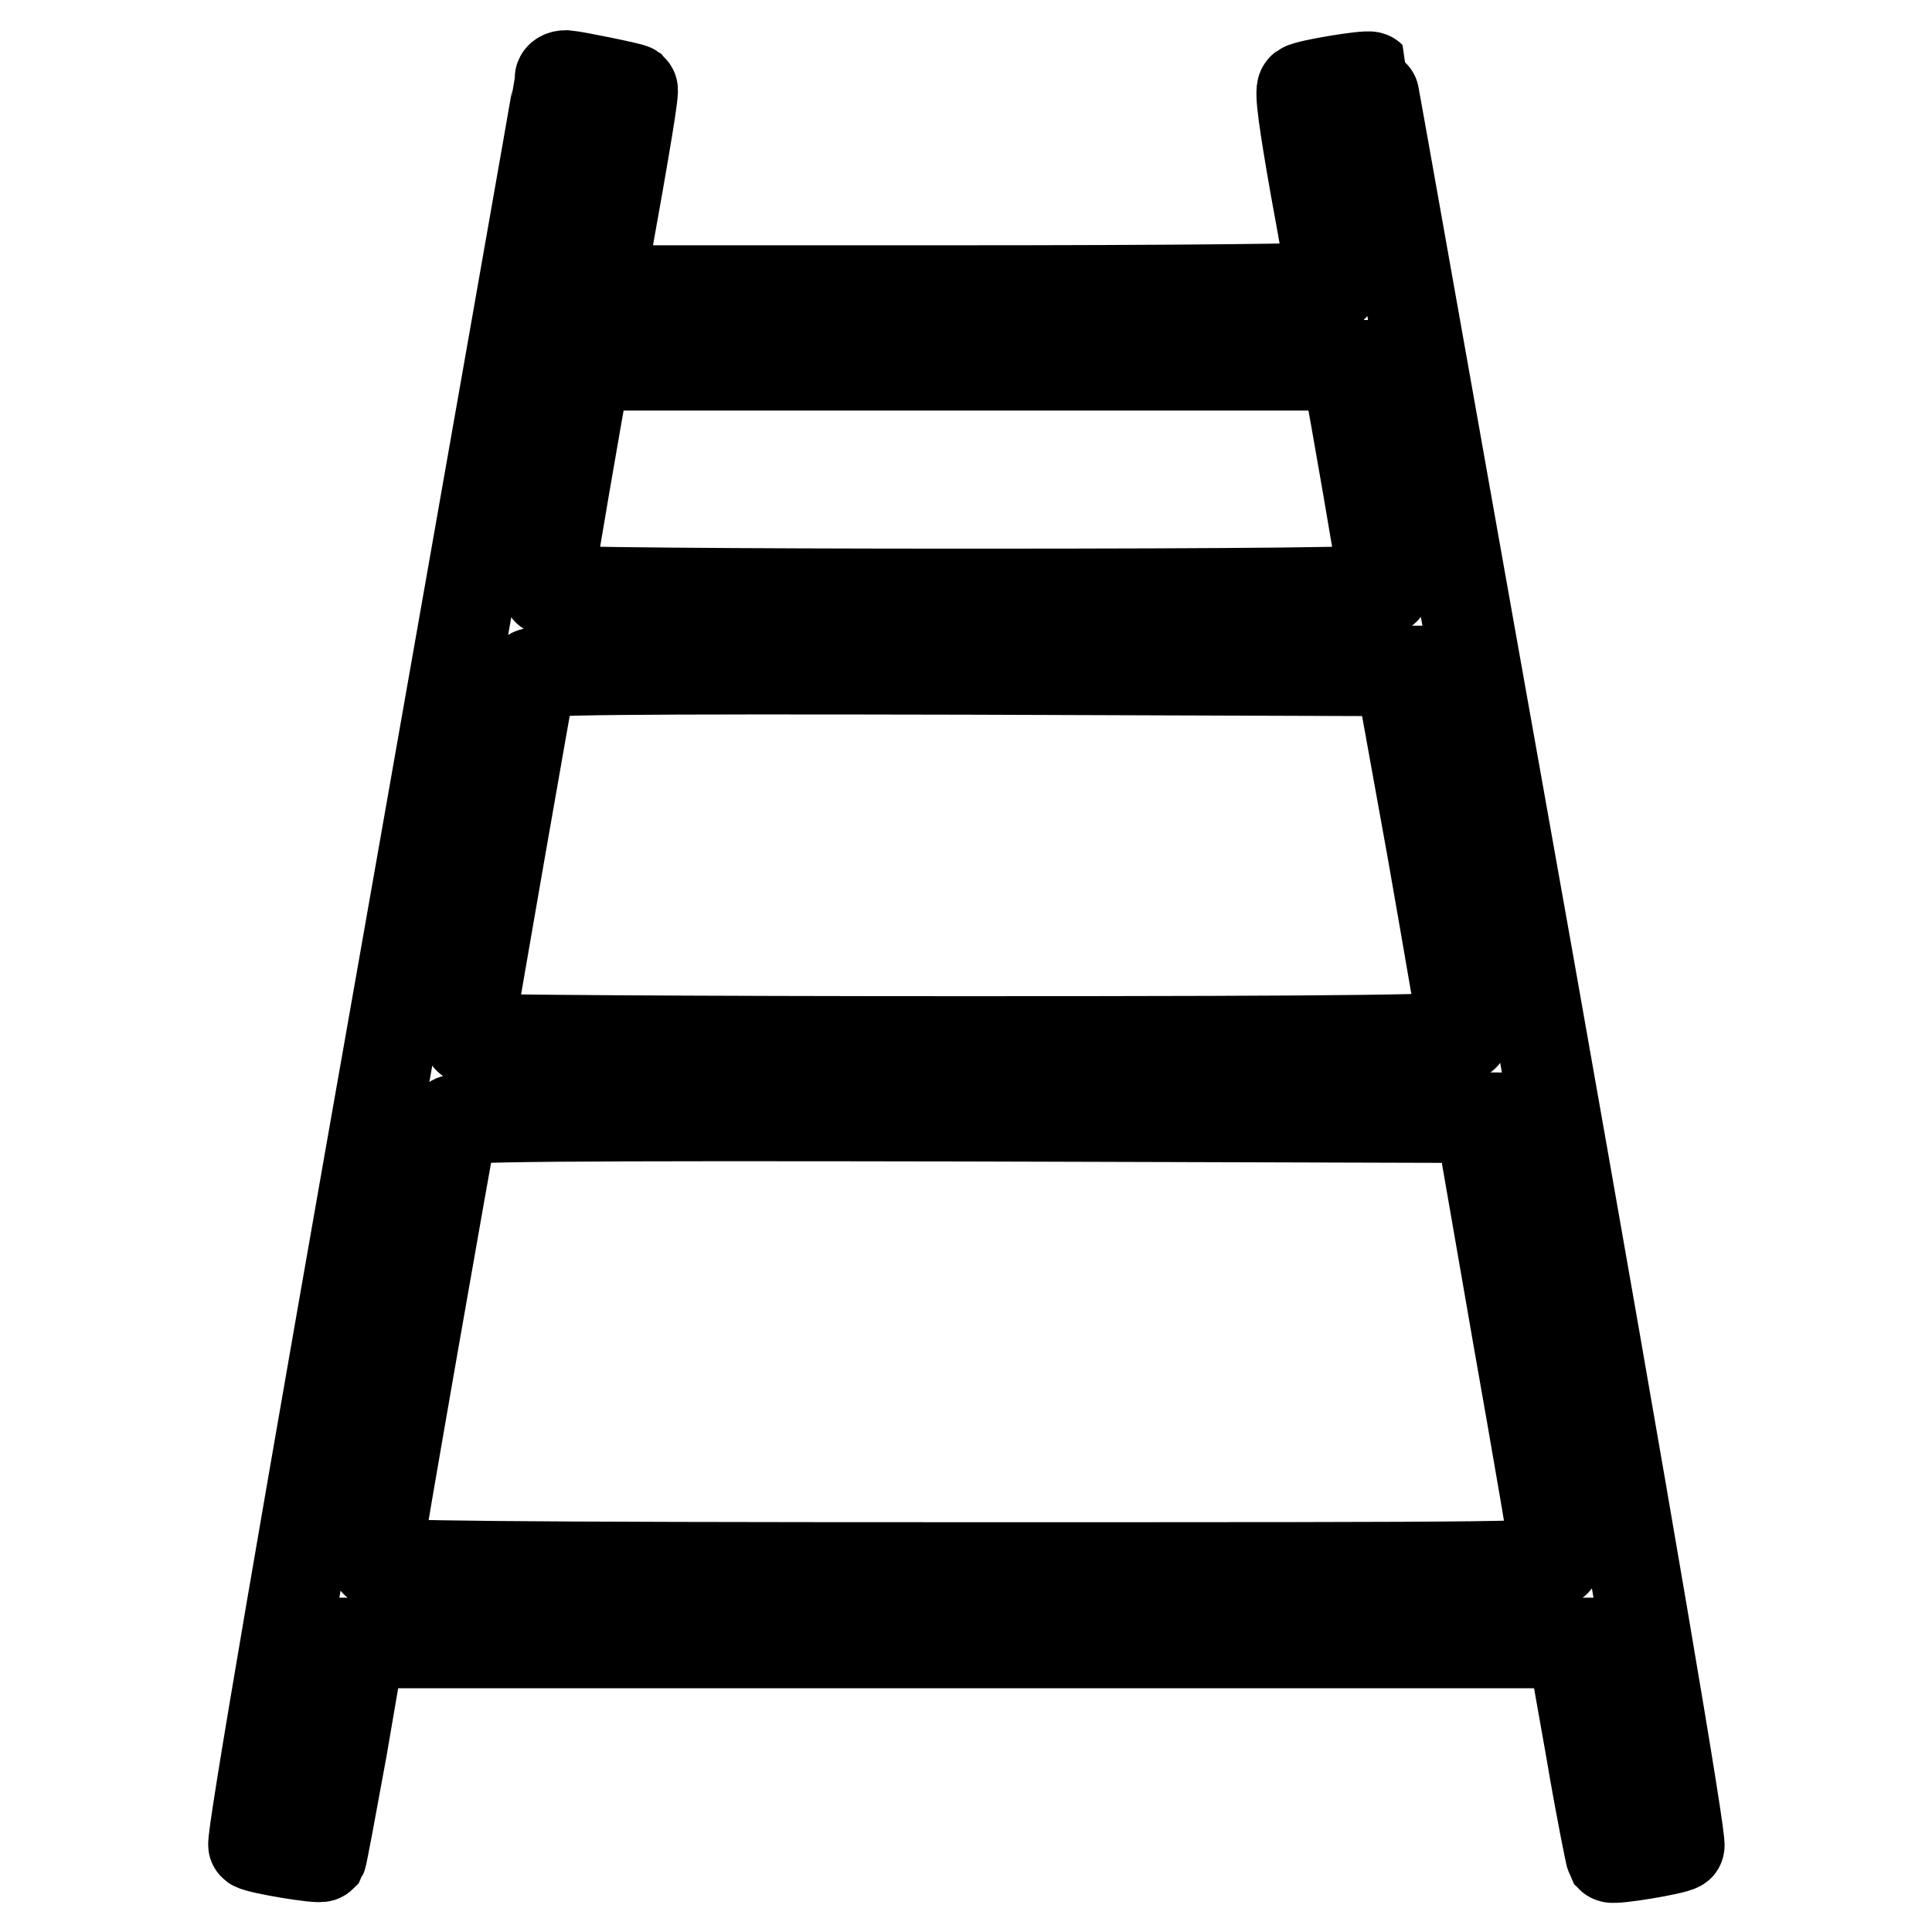
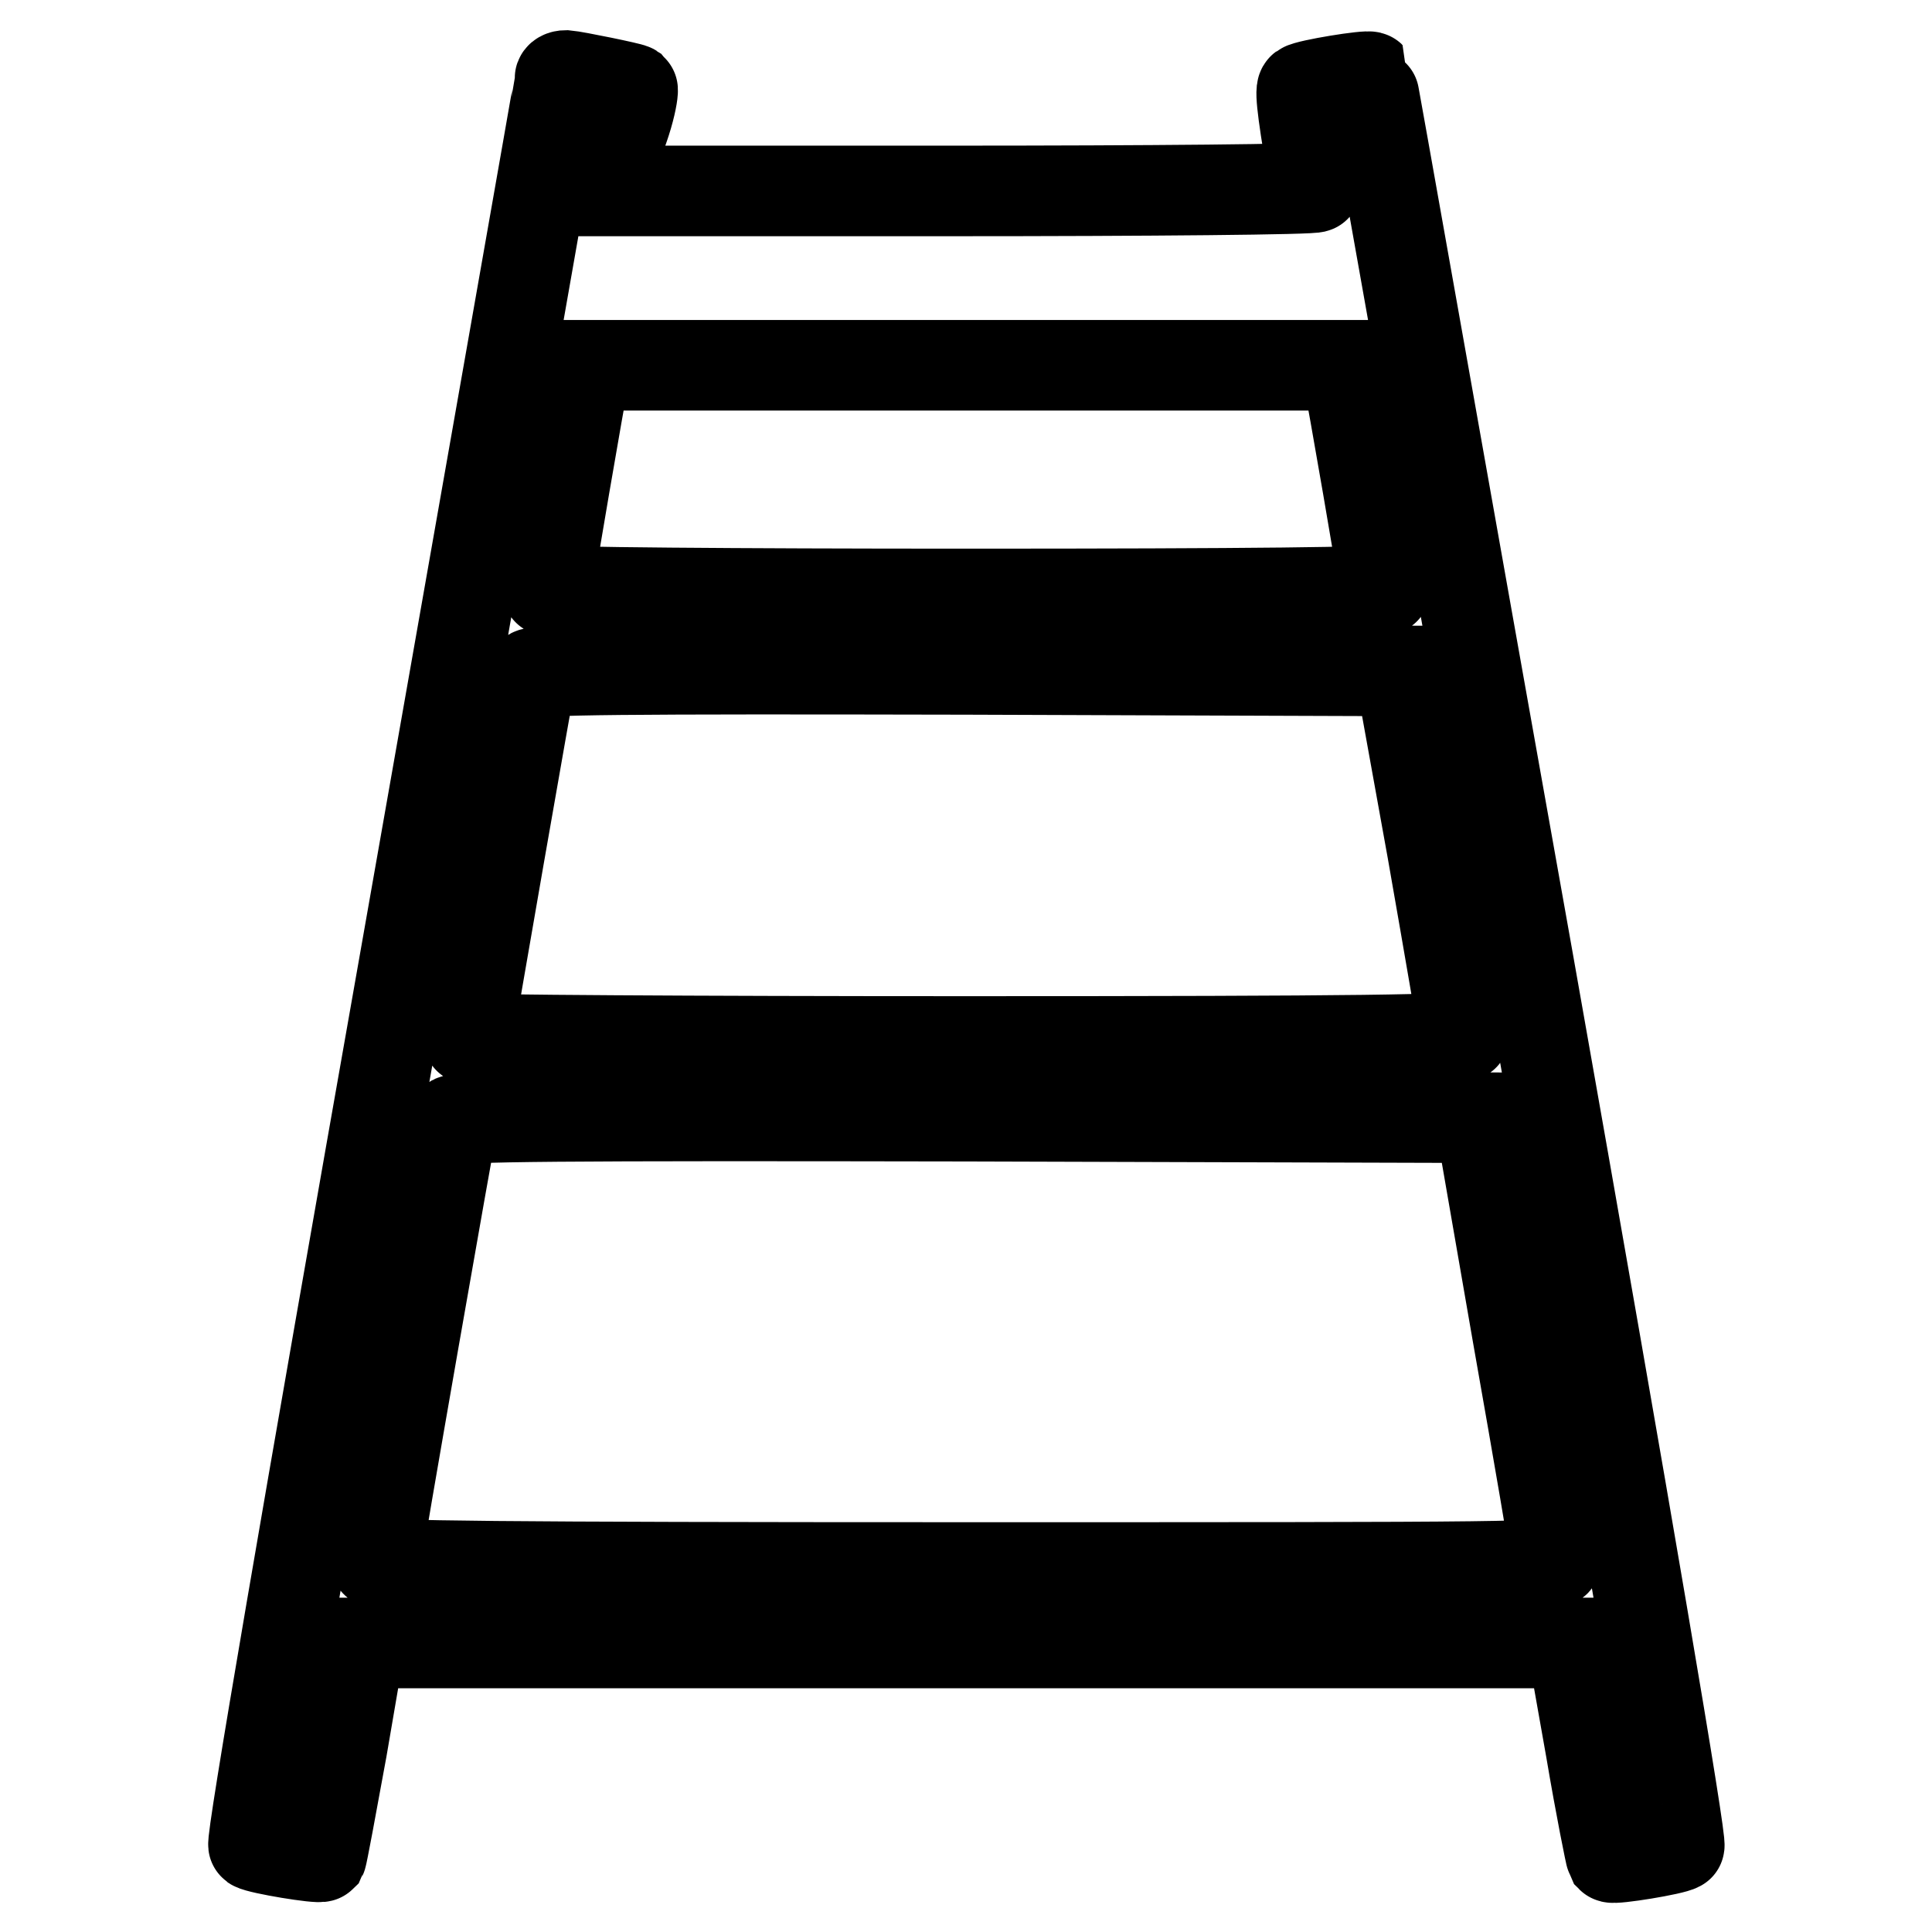
<svg xmlns="http://www.w3.org/2000/svg" version="1.1" x="0px" y="0px" viewBox="0 0 256 256" enable-background="new 0 0 256 256" xml:space="preserve">
  <g>
    <g>
      <g>
-         <path stroke-width="12" fill-opacity="0" stroke="#000000" d="M74.2,10.4c0,0.3-9.3,52.9-20.6,117.1c-12.9,73-20.4,116.7-20,117c0.8,0.5,8.7,1.8,9,1.5c0.1-0.2,1.3-6.6,2.7-14.3l2.4-14H128h80.3l2.5,14.1c1.3,7.7,2.6,14.1,2.7,14.3c0.3,0.3,8.3-1,9-1.5c0.4-0.2-6.7-42.2-20-117.2C191,63,181.7,10.3,181.6,10.2c-0.3-0.3-8.3,1-9,1.5c-0.4,0.3,0.2,4.6,1.7,13.1c1.3,7,2.3,13,2.3,13.2c0,0.3-21.9,0.5-48.6,0.5H79.4l0.3-1.9C83.2,17.2,84,12,83.8,11.8c-0.3-0.2-7.6-1.7-8.8-1.8C74.5,10,74.2,10.2,74.2,10.4z M178.6,49.7c0.5,2.2,4.9,27.7,4.9,28.4c0,0.4-17.7,0.6-55.5,0.6c-30.5,0-55.5-0.2-55.5-0.5c0-0.5,4.5-26.8,4.9-28.5l0.3-1.3H128h50.3L178.6,49.7z M189.8,112.7c2.3,13.1,4.2,24.2,4.2,24.5c0,0.6-13.6,0.8-66,0.8c-36.3,0-66-0.2-66-0.4c0-0.7,8.2-47.5,8.4-48.3c0.2-0.6,12-0.7,57.7-0.6l57.4,0.2L189.8,112.7z M201.1,176.9c2.8,15.8,5.1,29.3,5.1,29.8c0,1-4.1,1-78.2,1c-62,0-78.2-0.2-78.2-0.7c0-0.9,9.9-57.4,10.2-58.5c0.2-0.6,14.1-0.7,68.2-0.6l67.9,0.2L201.1,176.9z" />
+         <path stroke-width="12" fill-opacity="0" stroke="#000000" d="M74.2,10.4c0,0.3-9.3,52.9-20.6,117.1c-12.9,73-20.4,116.7-20,117c0.8,0.5,8.7,1.8,9,1.5c0.1-0.2,1.3-6.6,2.7-14.3l2.4-14H128h80.3l2.5,14.1c1.3,7.7,2.6,14.1,2.7,14.3c0.3,0.3,8.3-1,9-1.5c0.4-0.2-6.7-42.2-20-117.2C191,63,181.7,10.3,181.6,10.2c-0.3-0.3-8.3,1-9,1.5c-0.4,0.3,0.2,4.6,1.7,13.1c0,0.3-21.9,0.5-48.6,0.5H79.4l0.3-1.9C83.2,17.2,84,12,83.8,11.8c-0.3-0.2-7.6-1.7-8.8-1.8C74.5,10,74.2,10.2,74.2,10.4z M178.6,49.7c0.5,2.2,4.9,27.7,4.9,28.4c0,0.4-17.7,0.6-55.5,0.6c-30.5,0-55.5-0.2-55.5-0.5c0-0.5,4.5-26.8,4.9-28.5l0.3-1.3H128h50.3L178.6,49.7z M189.8,112.7c2.3,13.1,4.2,24.2,4.2,24.5c0,0.6-13.6,0.8-66,0.8c-36.3,0-66-0.2-66-0.4c0-0.7,8.2-47.5,8.4-48.3c0.2-0.6,12-0.7,57.7-0.6l57.4,0.2L189.8,112.7z M201.1,176.9c2.8,15.8,5.1,29.3,5.1,29.8c0,1-4.1,1-78.2,1c-62,0-78.2-0.2-78.2-0.7c0-0.9,9.9-57.4,10.2-58.5c0.2-0.6,14.1-0.7,68.2-0.6l67.9,0.2L201.1,176.9z" />
      </g>
    </g>
  </g>
</svg>